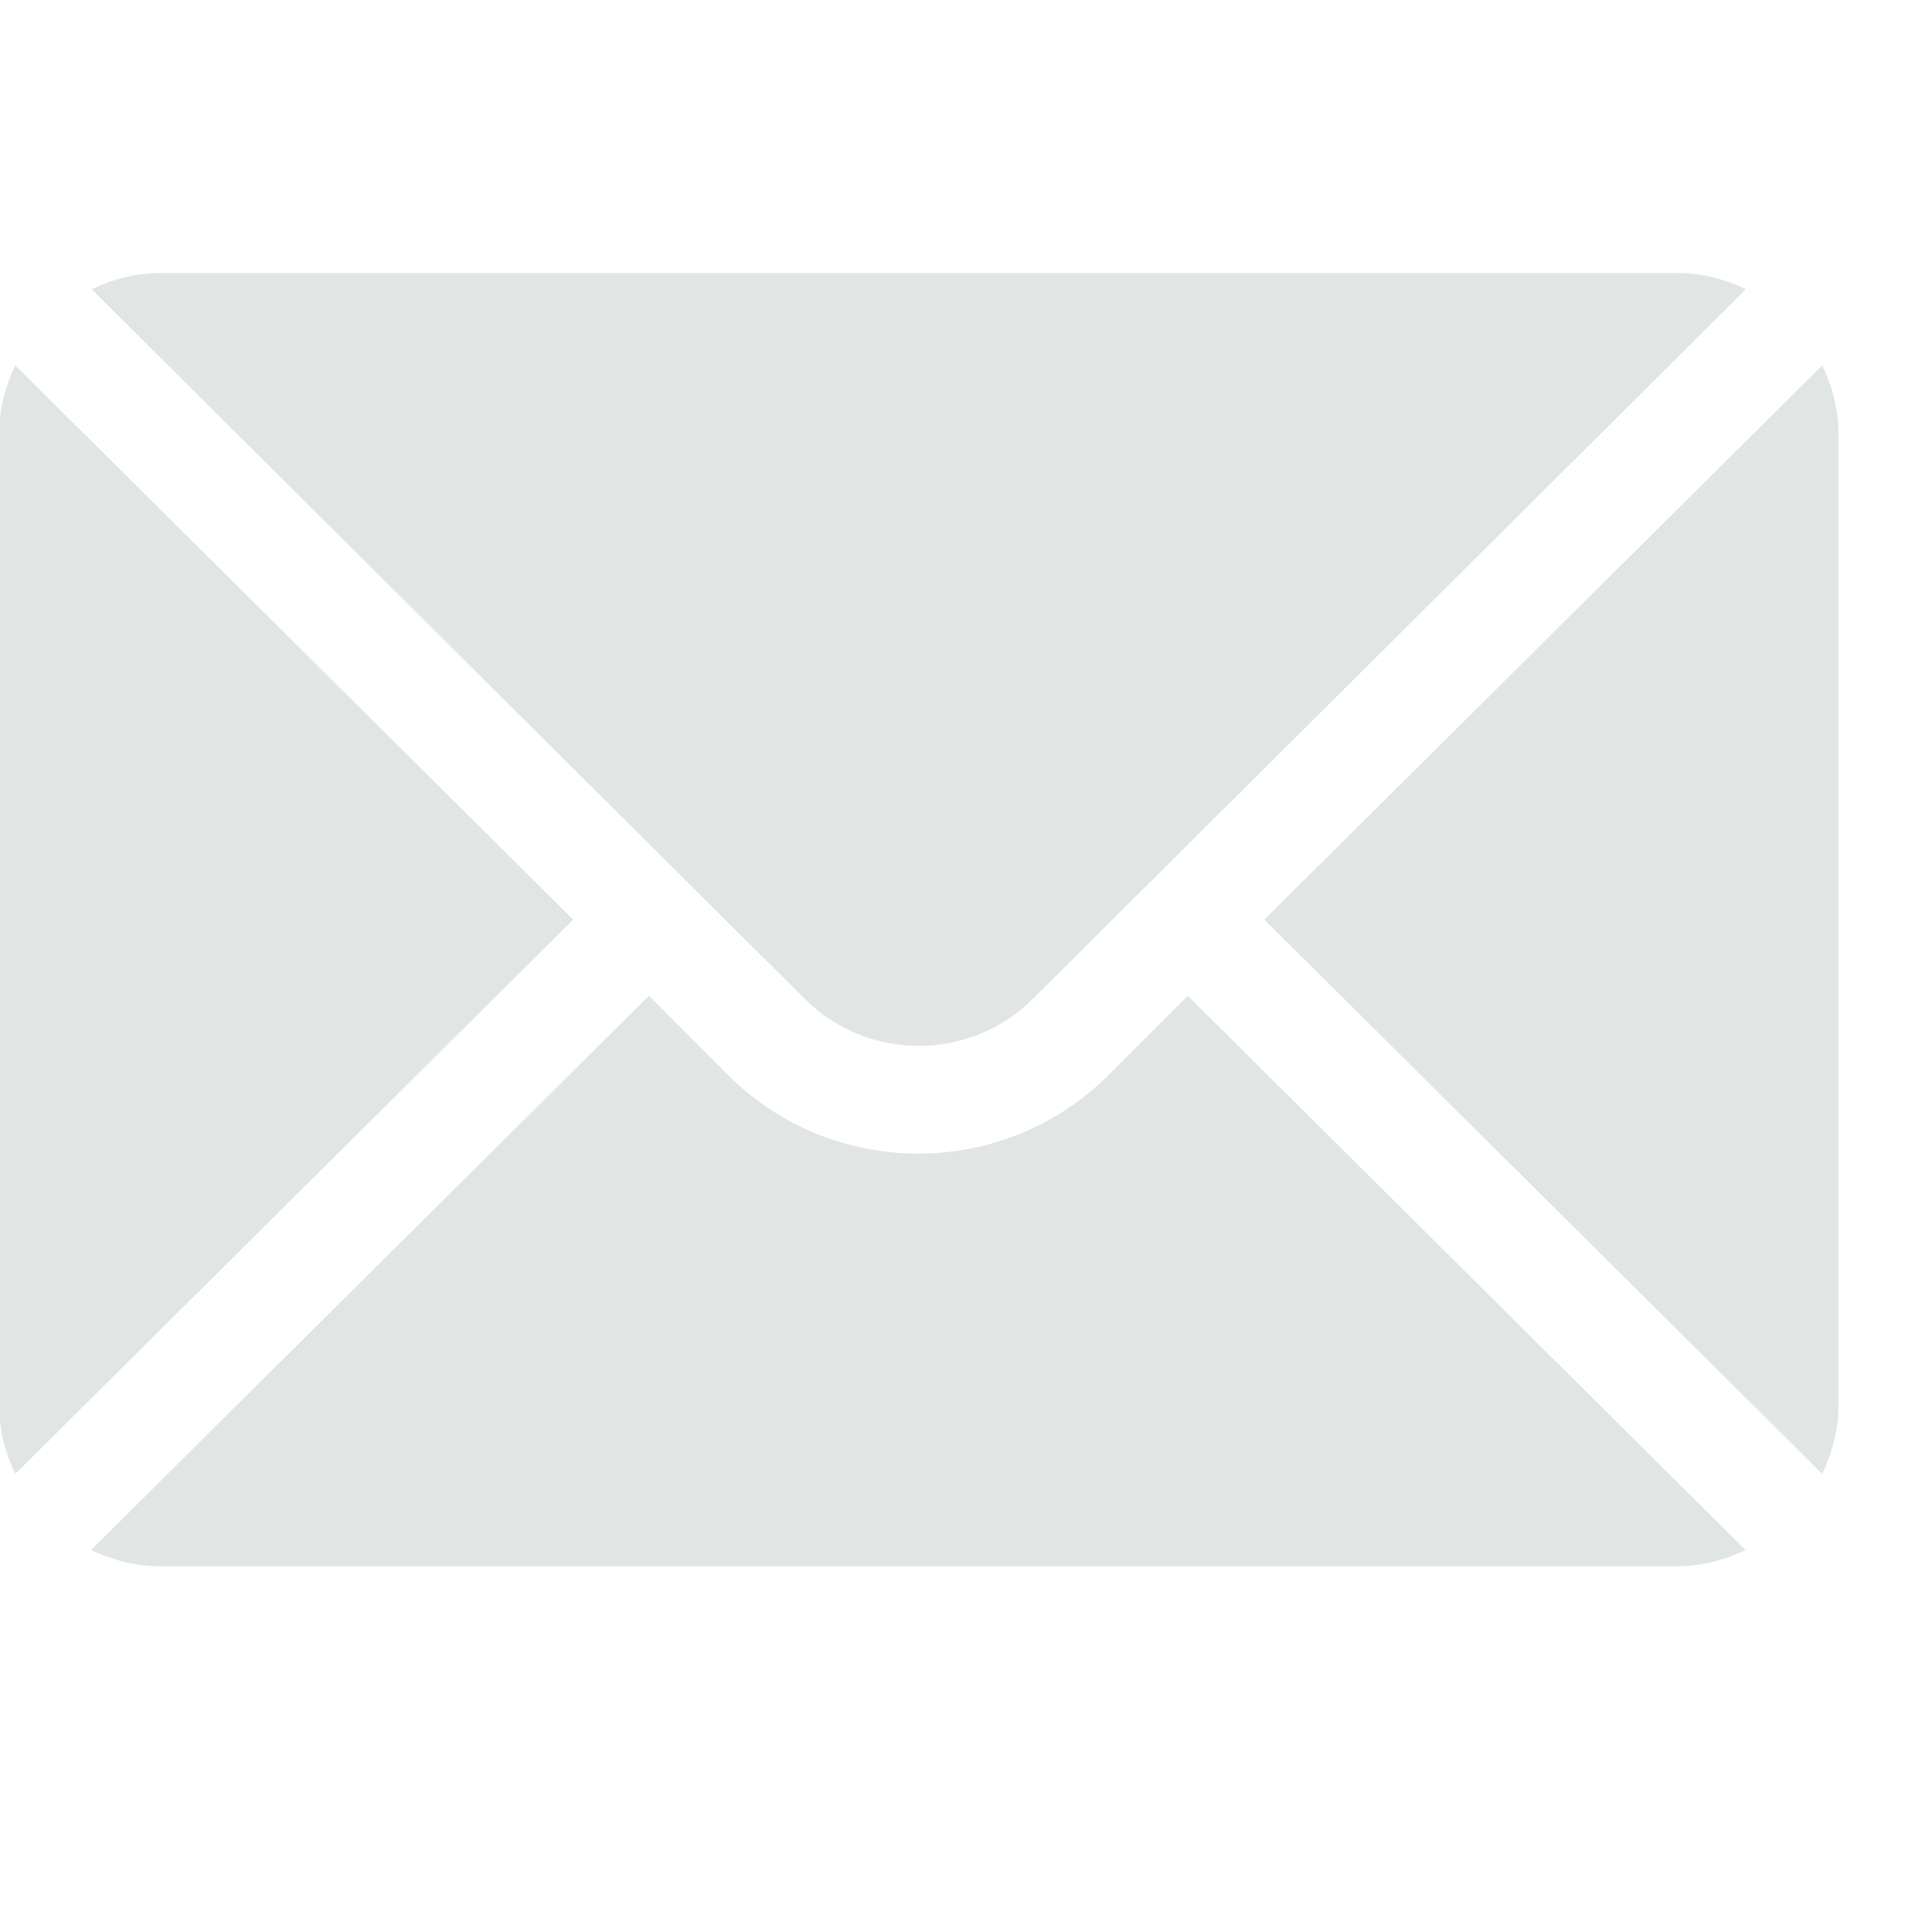
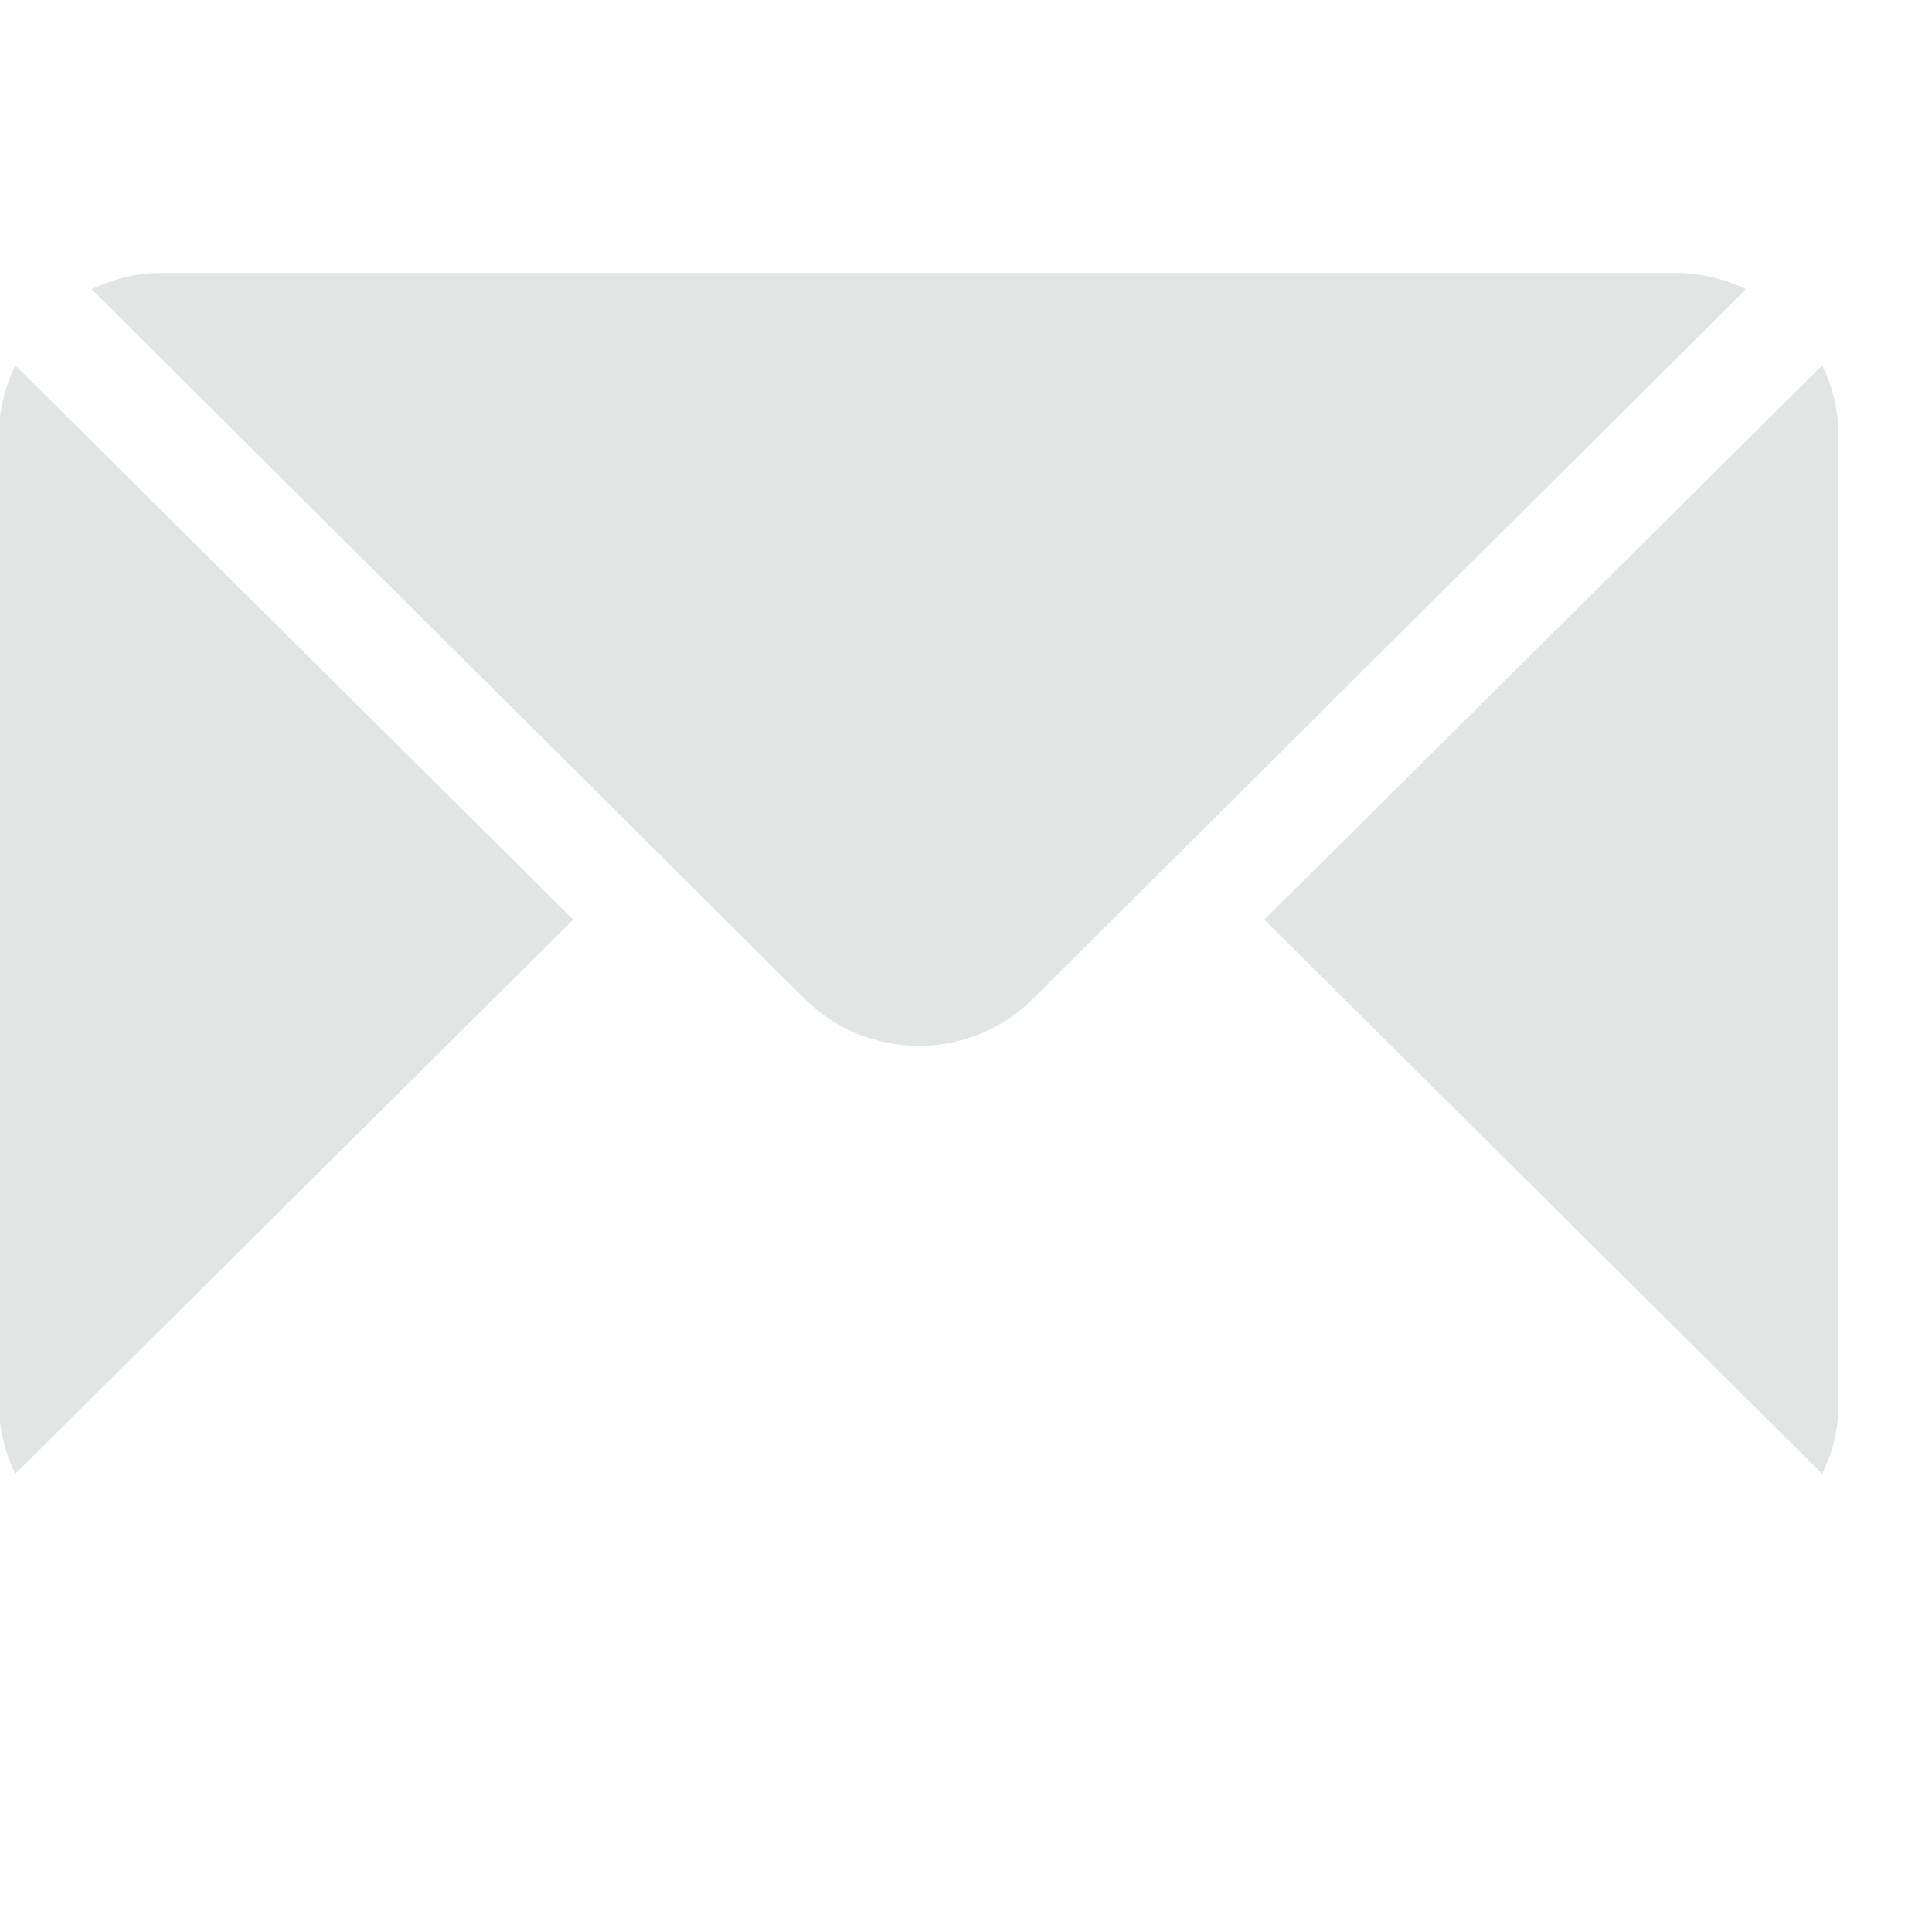
<svg xmlns="http://www.w3.org/2000/svg" width="10" height="10" viewBox="0 0 10 10" fill="none">
  <g clip-path="url(#clip0_24_224)">
    <path d="M0.079 1.891L2.967 4.76L0.079 7.629C0.027 7.52 -0.005 7.399 -0.005 7.27V2.25C-0.005 2.121 0.027 2 0.079 1.891ZM0.832 1.413H8.679C8.808 1.413 8.928 1.445 9.037 1.497L5.347 5.169C5.021 5.495 4.49 5.495 4.164 5.169L0.474 1.497C0.583 1.445 0.703 1.413 0.832 1.413ZM9.432 1.891C9.484 2 9.516 2.121 9.516 2.25V7.27C9.516 7.399 9.484 7.52 9.432 7.629L6.544 4.76L9.432 1.891Z" fill="#E1E6E5" />
-     <path d="M3.359 5.154L3.767 5.563C4.311 6.107 5.196 6.107 5.739 5.563L6.148 5.154L9.035 8.023C8.926 8.075 8.805 8.107 8.677 8.107H0.83C0.701 8.107 0.581 8.075 0.471 8.023L3.359 5.154Z" fill="#E1E6E5" />
  </g>
  <defs>
    <clipPath id="clip0_24_224">
      <rect width="9.52" height="9.52" fill="white" transform="matrix(-1 0 0 1 9.52 0)" />
    </clipPath>
  </defs>
</svg>